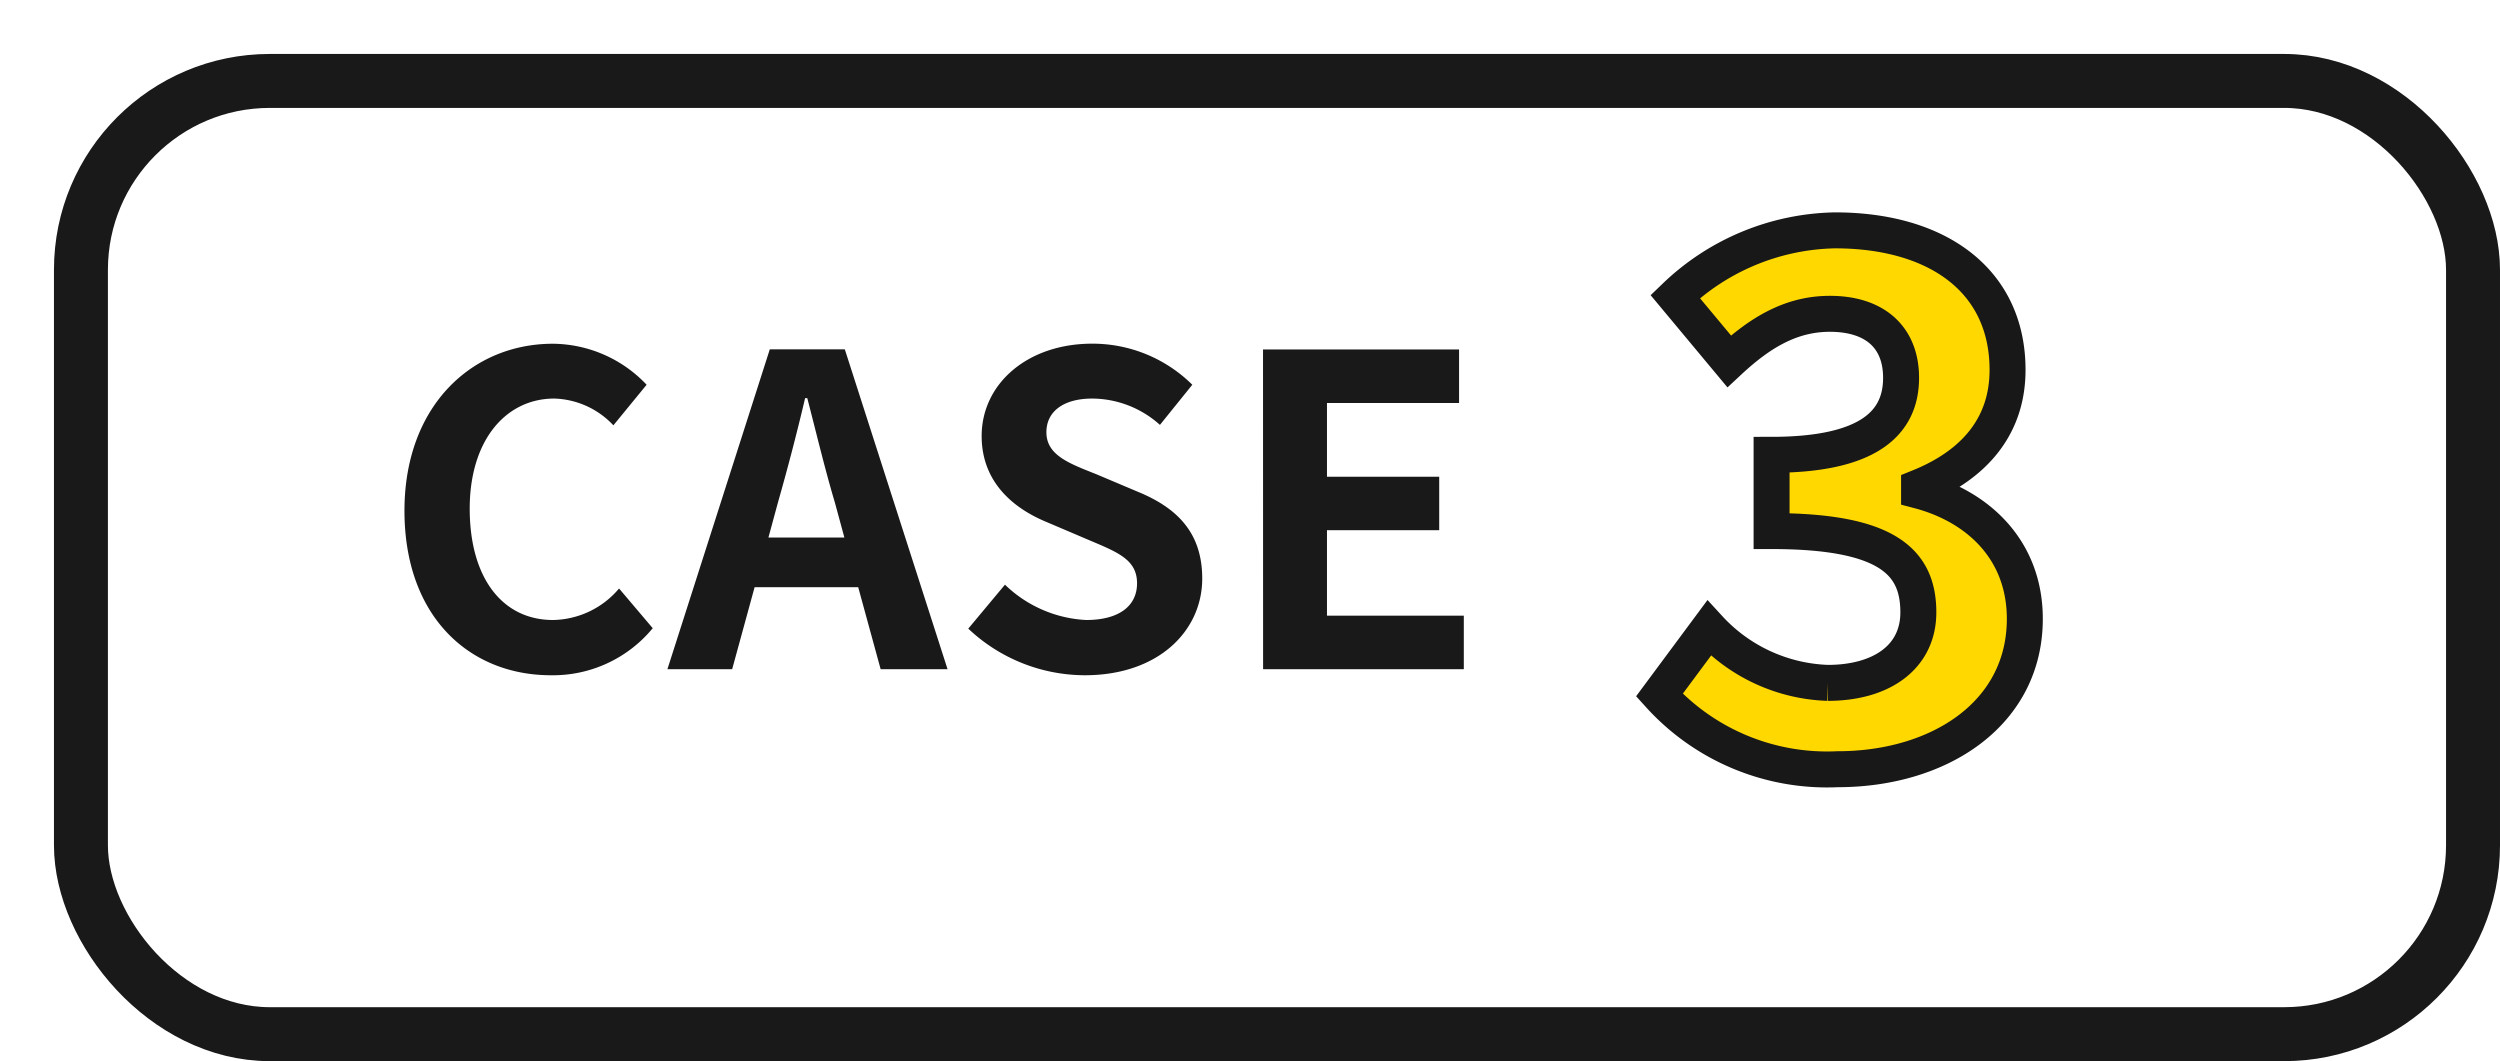
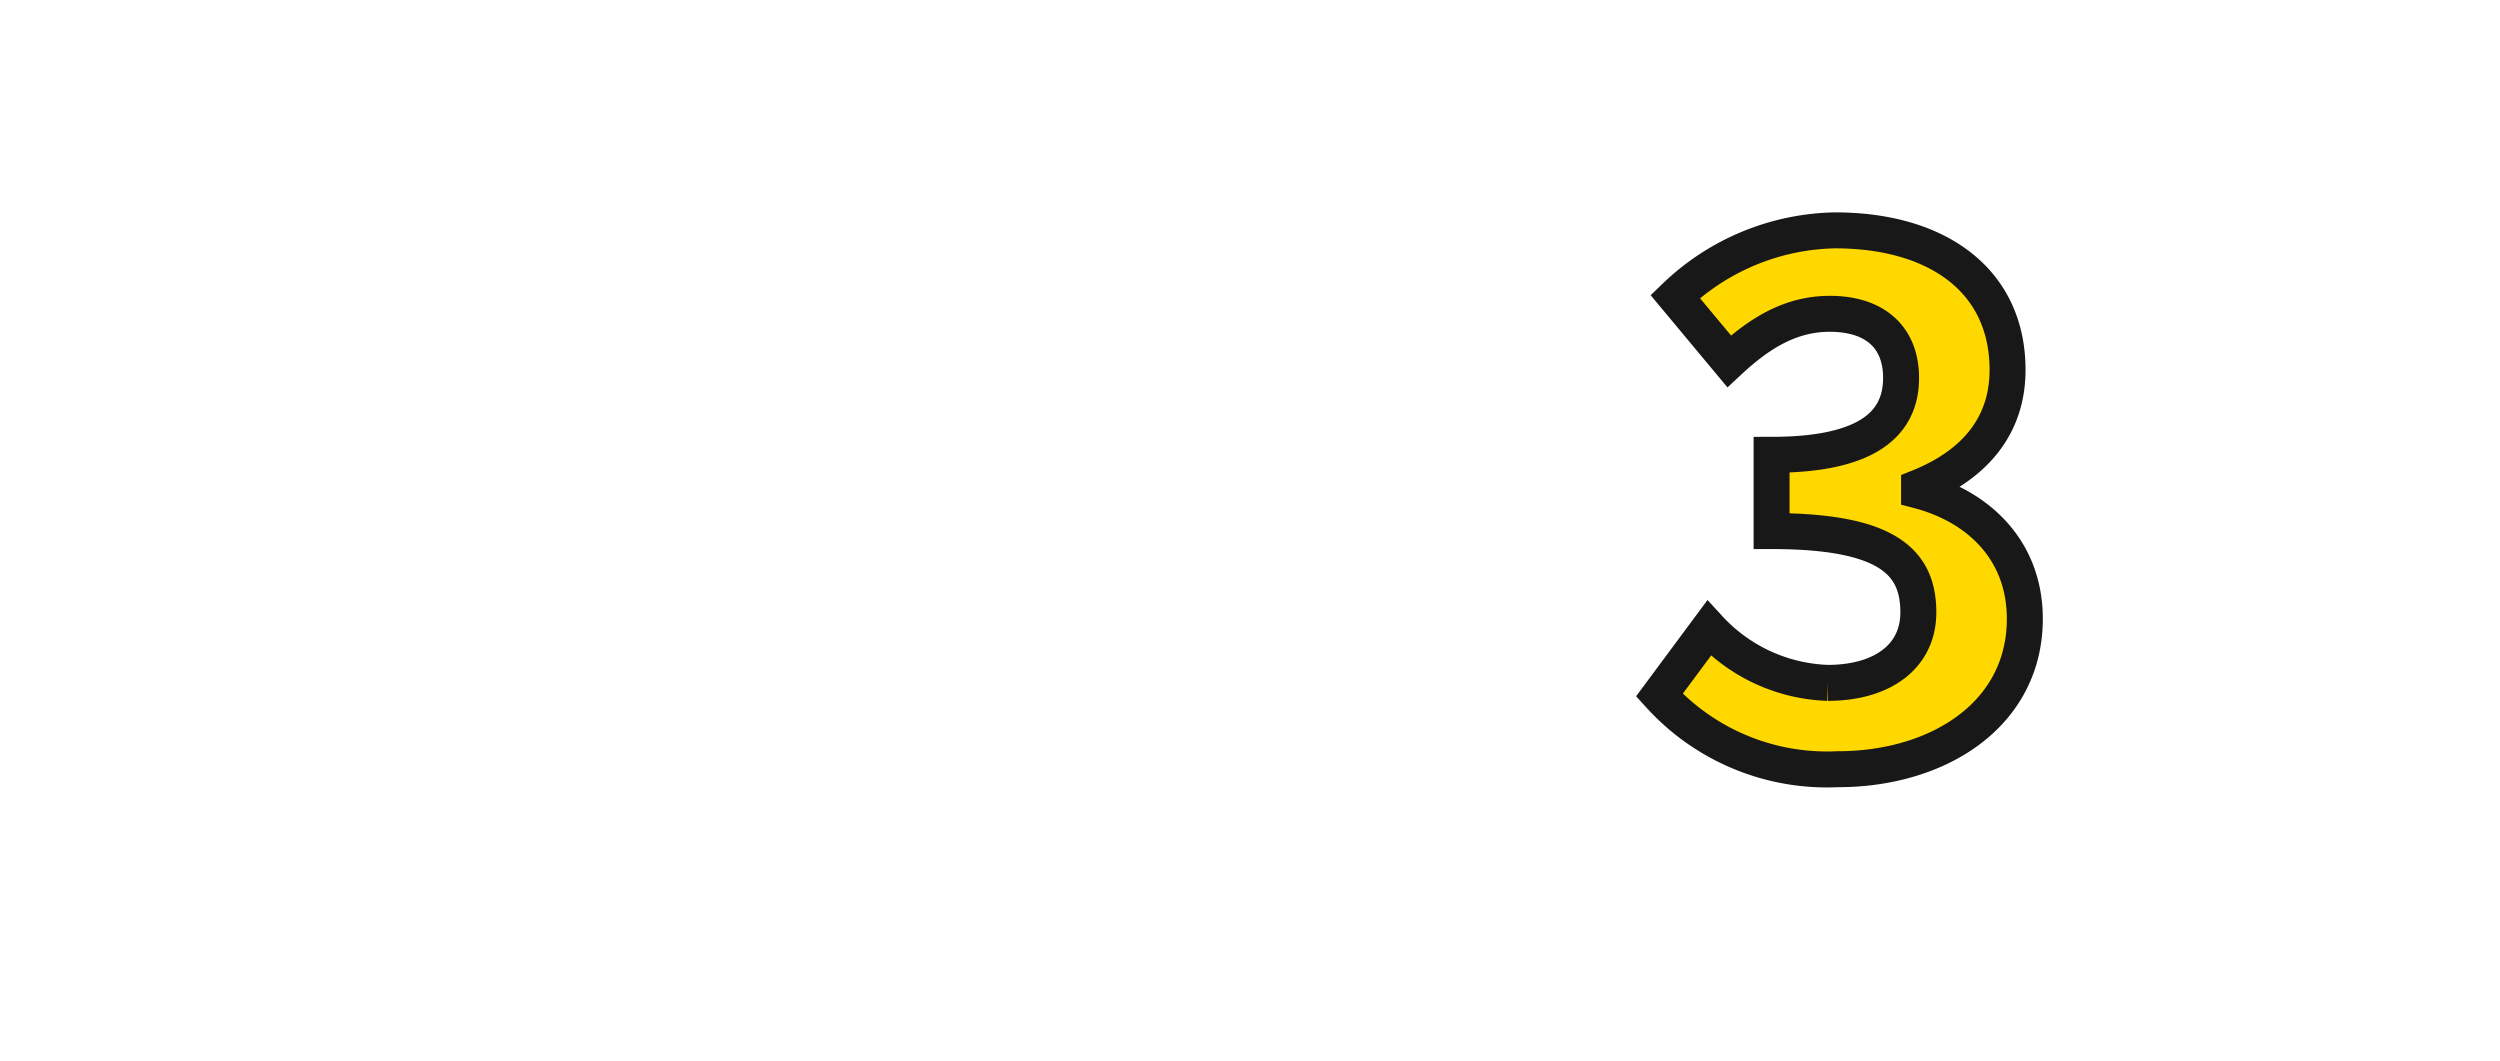
<svg xmlns="http://www.w3.org/2000/svg" width="139" height="59" viewBox="0 0 139 59">
  <defs>
    <filter id="長方形_2602" x="0" y="0" width="139" height="59" filterUnits="userSpaceOnUse">
      <feOffset dx="3" dy="3" input="SourceAlpha" />
      <feGaussianBlur result="blur" />
      <feFlood />
      <feComposite operator="in" in2="blur" />
      <feComposite in="SourceGraphic" />
    </filter>
  </defs>
  <g id="グループ_4028" data-name="グループ 4028" transform="translate(-480 -12508)">
    <g id="グループ_3124" data-name="グループ 3124" transform="translate(-147 201)">
      <g transform="matrix(1, 0, 0, 1, 627, 12307)" filter="url(#長方形_2602)">
        <g id="長方形_2602-2" data-name="長方形 2602" fill="#fff" stroke="#191919" stroke-width="3">
-           <rect width="136" height="56" rx="12" stroke="none" />
-           <rect x="1.5" y="1.5" width="133" height="53" rx="10.5" fill="none" />
-         </g>
+           </g>
      </g>
-       <path id="パス_5068" data-name="パス 5068" d="M-21.372.336A7.188,7.188,0,0,0-15.708-2.28L-17.58-4.488a4.9,4.9,0,0,1-3.672,1.752c-2.808,0-4.632-2.328-4.632-6.192,0-3.816,2.016-6.12,4.7-6.12a4.679,4.679,0,0,1,3.288,1.488l1.848-2.256a7.245,7.245,0,0,0-5.208-2.28c-4.488,0-8.256,3.432-8.256,9.288C-29.508-2.88-25.86.336-21.372.336Zm12.624-9.6c.528-1.848,1.056-3.864,1.512-5.808h.12c.5,1.92.984,3.96,1.536,5.808l.528,1.944H-9.276ZM-14.892,0h3.6l1.248-4.56h5.76L-3.036,0H.684L-5.028-17.784H-9.2ZM8.316.336c4.1,0,6.528-2.472,6.528-5.376,0-2.568-1.416-3.936-3.576-4.824L8.94-10.848c-1.512-.6-2.76-1.056-2.76-2.328,0-1.176.984-1.872,2.544-1.872a5.665,5.665,0,0,1,3.768,1.464l1.8-2.232A7.882,7.882,0,0,0,8.724-18.1c-3.6,0-6.144,2.232-6.144,5.136,0,2.592,1.8,4.032,3.6,4.776L8.556-7.176c1.584.672,2.664,1.08,2.664,2.4,0,1.248-.984,2.04-2.832,2.04A6.987,6.987,0,0,1,3.876-4.7L1.836-2.256A9.464,9.464,0,0,0,8.316.336ZM18.228,0h11.16V-2.976H21.78V-7.728h6.24V-10.7H21.78v-4.1h7.344v-2.976h-10.9Z" transform="translate(679 12344.208)" fill="#191919" />
      <path id="パス_5069" data-name="パス 5069" d="M-.82.56C4.82.56,9.58-2.52,9.58-7.8c0-3.8-2.56-6.24-5.88-7.12v-.2c3.08-1.24,4.92-3.4,4.92-6.52,0-4.96-3.88-7.76-9.6-7.76a13.173,13.173,0,0,0-8.88,3.68l3,3.6c1.76-1.64,3.48-2.64,5.6-2.64,2.52,0,3.96,1.32,3.96,3.56,0,2.48-1.76,4.28-7.2,4.28v4.24c6.44,0,8.16,1.72,8.16,4.52,0,2.48-2.04,3.92-5.04,3.92a9.4,9.4,0,0,1-6.6-3.04l-2.76,3.72A12.583,12.583,0,0,0-.82.56Z" transform="translate(730 12349.208)" fill="#ffd800" stroke="#181818" stroke-width="2" />
    </g>
  </g>
</svg>